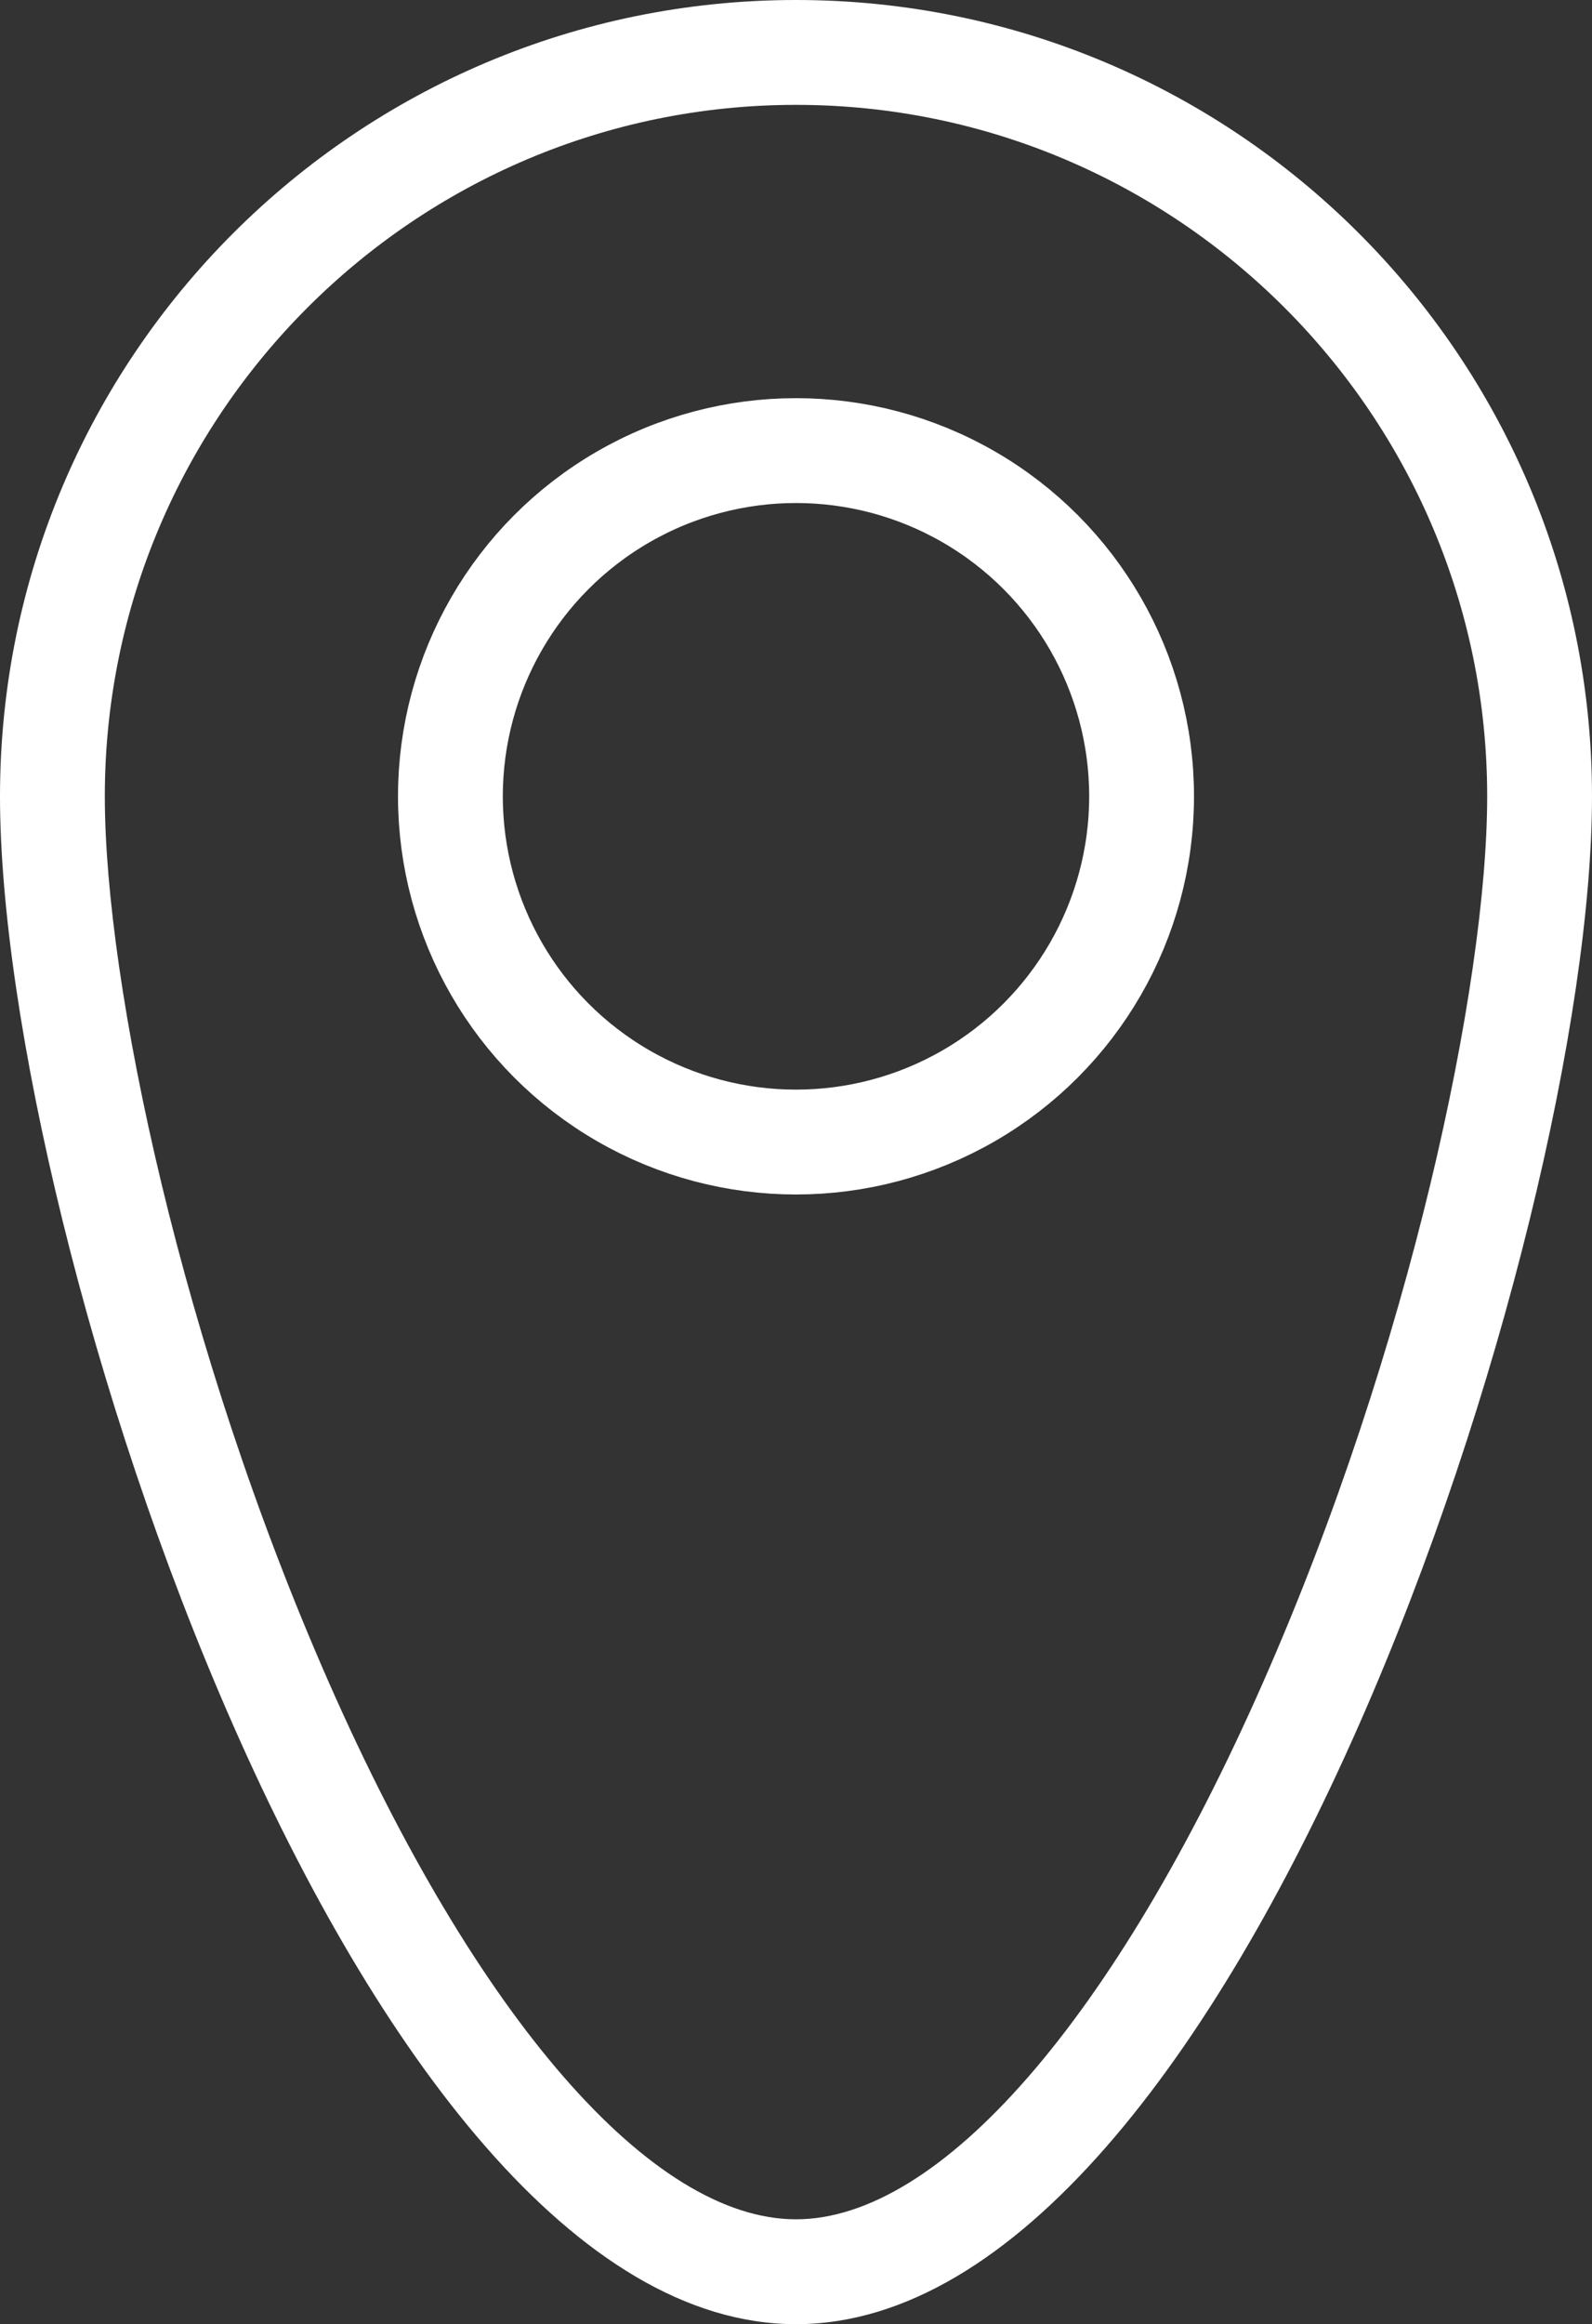
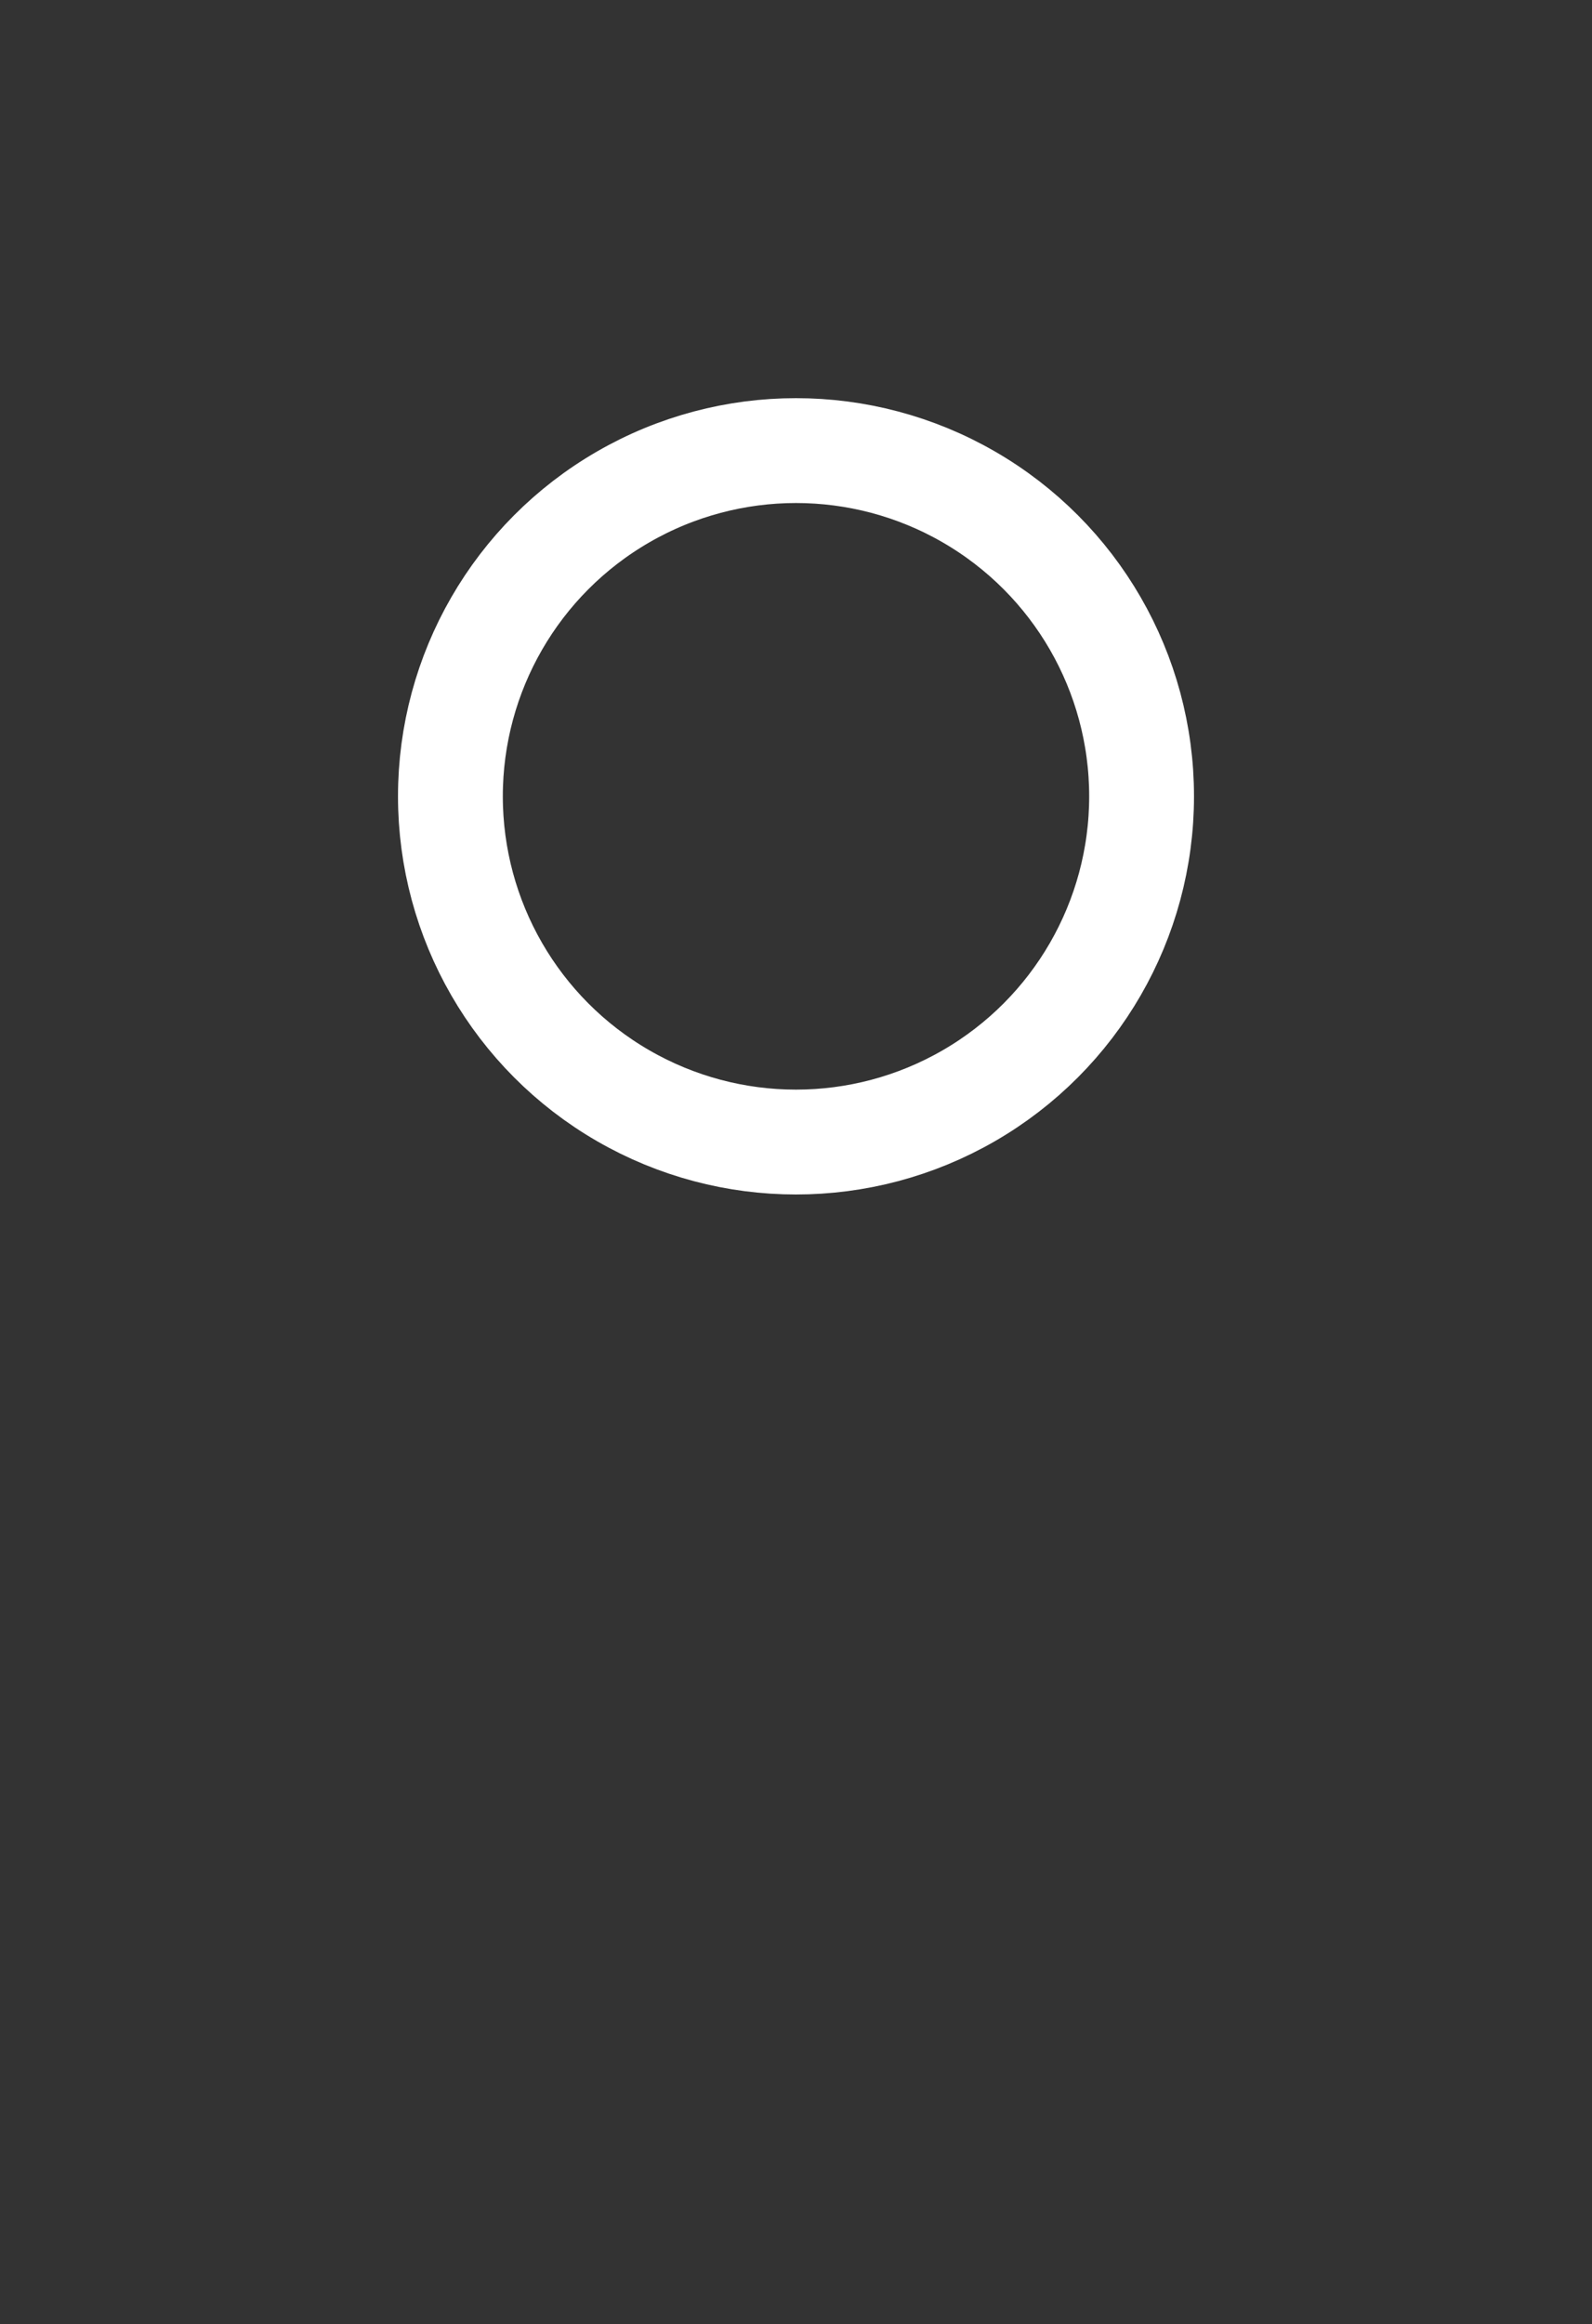
<svg xmlns="http://www.w3.org/2000/svg" width="15.188" height="22.164" viewBox="0 0 15.188 22.164">
  <rect x="0" y="0" width="15.188" height="22.164" fill="#333333" stroke="none" />
  <g id="グループ_20275" data-name="グループ 20275" transform="translate(-424.406 -3077.799)">
    <g id="パス_32875" data-name="パス 32875" transform="translate(424.406 3077.799)" fill="none">
-       <path d="M7.594,0a7.594,7.594,0,0,1,7.594,7.594c0,4.194-3.4,14.57-7.594,14.57S0,11.788,0,7.594A7.594,7.594,0,0,1,7.594,0Z" stroke="none" />
-       <path d="M 7.594 1 C 3.958 1 1 3.958 1 7.594 C 1 9.383 1.735 12.861 3.139 16.048 C 4.551 19.252 6.216 21.164 7.594 21.164 C 8.971 21.164 10.637 19.252 12.048 16.048 C 13.453 12.861 14.188 9.383 14.188 7.594 C 14.188 3.958 11.23 1 7.594 1 M 7.594 3.814697265625e-06 C 11.788 3.814697265625e-06 15.188 3.4 15.188 7.594 C 15.188 11.788 11.788 22.164 7.594 22.164 C 3.4 22.164 0 11.788 0 7.594 C 0 3.4 3.4 3.814697265625e-06 7.594 3.814697265625e-06 Z" stroke="none" fill="#fff" />
+       <path d="M7.594,0c0,4.194-3.4,14.57-7.594,14.57S0,11.788,0,7.594A7.594,7.594,0,0,1,7.594,0Z" stroke="none" />
    </g>
    <g id="楕円形_344" data-name="楕円形 344" transform="translate(428.203 3081.596)" fill="none" stroke="#fff" stroke-width="1">
-       <circle cx="3.797" cy="3.797" r="3.797" stroke="none" />
      <circle cx="3.797" cy="3.797" r="3.297" fill="none" />
    </g>
  </g>
</svg>